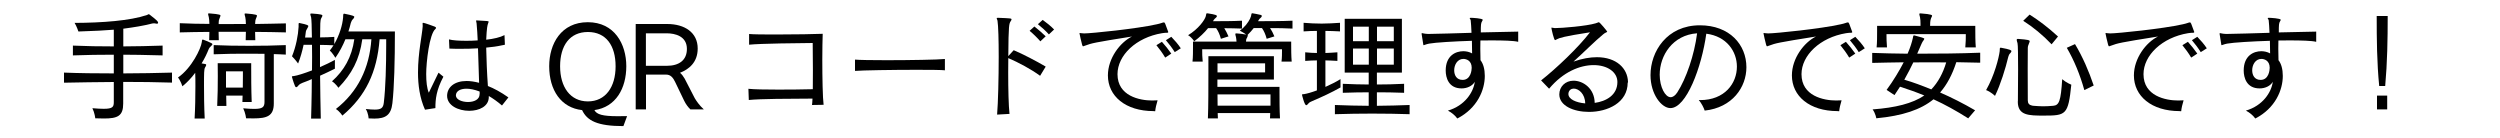
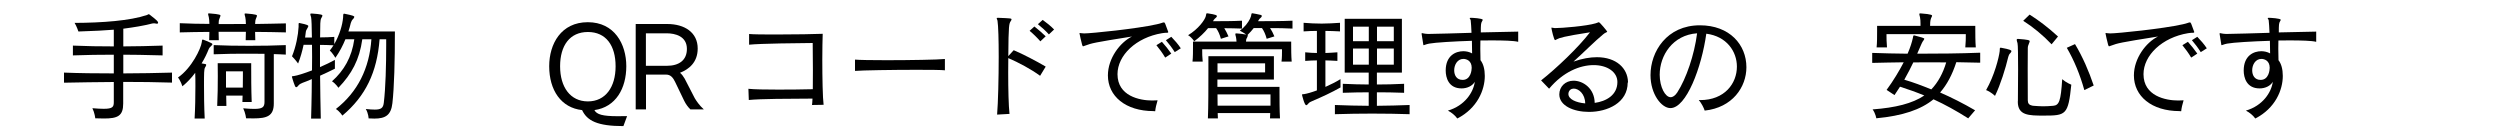
<svg xmlns="http://www.w3.org/2000/svg" id="b" viewBox="0 0 250 13.75">
  <defs>
    <style>.d{fill:none;}</style>
  </defs>
  <g id="c">
    <rect class="d" width="250" height="13.75" />
    <path d="M17.19,8.26c-1.51-.05-3.2-.07-4.87-.07v2.17c0,1.24-.56,1.49-1.93,1.49-.25,0-.54-.01-.86-.02,0,0-.06-.54-.29-1.01.47.04.84.06,1.13.06.91,0,1.01-.2,1.01-.67v-2.01c-1.74.01-3.48.04-4.98.07v-1.01c1.5.06,3.24.08,4.98.08v-1.87c-1.36,0-2.72.02-4.09.07v-.98c1.34.06,2.71.08,4.09.08v-1.67c-1.12.08-1.66.12-3.54.18,0,0-.16-.5-.38-.86,2.77-.01,5.56-.22,7.24-.79.07-.02.12-.08.17-.08.02,0,.04,0,.06.02.82.62.88.73.88.83,0,.06-.04.1-.11.1h-.05c-.11-.02-.18-.04-.25-.04-.06,0-.11.01-.18.02-.83.22-1.82.38-2.89.52v1.77c1.27,0,2.59-.04,3.93-.08v.98c-1.39-.05-3.53-.07-3.93-.07v1.87c1.66,0,3.35-.04,4.87-.08v1.01Z" />
    <path d="M19.46,11.84c.06-1,.08-2.21.08-3.21,0-.53,0-1-.02-1.35-.38.52-.83.98-1.28,1.35,0,0-.16-.52-.44-.88,1.37-.95,2.29-2.88,2.38-3.54.02-.17.02-.25.08-.25.02,0,.05,0,.07.01.32.11.56.22.8.34.07.04.11.07.11.11,0,.05-.04.1-.11.16-.14.13-.23.25-.25.31h0c-.18.46-.42.96-.72,1.45.11.02.23.04.35.06.08.01.11.05.11.1,0,.06-.05.14-.11.24-.11.17-.11.6-.11,1.8,0,.91.01,2.12.07,3.31h-1.01ZM28.59,3.24c-1.07-.02-1.97-.05-3.08-.05.01.24.01.5.02.83h-.96c.01-.25.02-.55.02-.84h-2.73c.01.25.01.52.02.84h-.96c.01-.25.02-.54.02-.83-1.07.01-1.96.02-2.96.05v-.92c.52.01.98.04,1.46.05.49.01.97.01,1.5.02-.01-.29-.02-.53-.06-.68-.04-.16-.07-.25-.07-.31,0-.05.02-.06.1-.06h.04c1.1.08,1.1.17,1.1.22,0,.06-.04.13-.08.24-.08.18-.1.28-.1.47v.14c.72,0,2,0,2.72-.01-.01-.29-.02-.54-.06-.68-.04-.16-.07-.25-.07-.31,0-.05.02-.06.1-.06h.04c1.06.08,1.1.16,1.1.23,0,.05-.04.12-.08.23-.08.18-.1.32-.1.48v.11c1.09-.01,1.99-.04,3.07-.06v.92ZM26.46,5.38c-.72-.01-1.34-.01-1.98-.01-.92,0-1.86.01-3.11.06v-.92c1.06.05,2.3.07,3.55.07s2.54-.02,3.66-.07v.95c-.38-.01-.79-.05-1.2-.05v4.94c0,1.25-.68,1.49-2.03,1.49-.23,0-.48,0-.74-.01,0,0-.06-.53-.29-1,.46.04.82.06,1.1.06.82,0,1.03-.17,1.03-.7v-4.81ZM24.24,10.2c.01-.22.01-.43.02-.64h-1.64c0,.34.01.68.02,1.03h-.92c.05-.95.06-2.11.06-2.99,0-.74-.01-1.28-.01-1.28h3.35v.47c0,.74,0,2.19.05,3.41h-.92ZM24.29,7.13h-1.69v1.63h1.68c.01-.48.01-.89.01-1.18v-.46Z" />
    <path d="M31.11,11.84s.07-2.29.07-3.93c-.36.16-.67.28-.92.37-.16.06-.31.14-.41.26-.08.11-.16.18-.23.18-.05,0-.1-.05-.13-.14-.16-.38-.3-.9-.3-.9,0-.06.06-.07.22-.08.3-.04,1.01-.26,1.79-.56.01-.46.01-.91.01-1.34s0-.84-.01-1.22h-.84c-.13.62-.31,1.27-.55,1.87,0,0-.3-.42-.61-.72.4-.96.62-2.13.66-2.95v-.26c0-.07.01-.12.06-.12h.02c.86.17.89.25.89.3s-.02.12-.08.2c-.11.18-.16.29-.17.41-.02.17-.05.35-.07.54h.68c-.01-1.09-.04-1.85-.08-2.03-.04-.14-.08-.24-.08-.3,0-.05.04-.07.11-.07h.02c1.01.07,1.08.13,1.08.22,0,.06-.05.14-.11.24-.08.13-.08.35-.1.54,0,.16-.01.67-.02,1.39.48,0,1-.02,1.42-.05v.72c.52-.9.82-1.92.88-2.66.01-.2-.01-.38.1-.38h.02c.89.18,1,.24,1,.32,0,.06-.05.14-.11.2-.12.1-.2.28-.24.41-.07.29-.14.56-.24.85h4.65c0,2.93-.07,5.6-.25,7.17-.13,1.18-.68,1.54-1.8,1.54-.17,0-.37-.01-.58-.02,0,0-.01-.48-.28-.94.37.04.66.06.9.06.65,0,.84-.18.9-.68.18-1.46.24-3.77.24-5.75v-.6h-.66c-.26,3.3-1.39,5.67-3.72,7.63,0,0-.26-.41-.65-.66,2.18-1.7,3.35-4.07,3.55-6.97h-.91c-.28,2.04-1.06,3.47-2.39,4.85,0,0-.25-.4-.64-.65,1.2-1.07,1.98-2.41,2.23-4.2h-.89c-.25.61-.56,1.22-1,1.85,0,0-.3-.5-.56-.73.14-.17.26-.34.37-.52-.4-.02-.91-.04-1.35-.04v2.22c.55-.24,1.08-.49,1.49-.72v.88c-.5.25-1.01.49-1.48.7.01,1.43.04,2.95.07,4.29h-.97Z" />
-     <path d="M42.5,10.97c-.53-1.18-.7-2.48-.7-3.72,0-1.98.42-3.79.47-4.63v-.04c0-.08-.01-.17-.01-.23,0-.05.01-.07.06-.07.13,0,1.07.35,1.15.38.1.04.13.08.13.13,0,.04-.02.07-.06.11-.6.49-.92,3.31-.92,4.5,0,.76.07,1.43.26,1.87l.97-2,.49.4c-.71,1.34-.8,2.24-.8,3.14l-1.04.16ZM50.2,10.55c-.44-.38-.91-.71-1.32-.95v.1c0,.94-.96,1.38-1.96,1.38-1.09,0-2.21-.53-2.21-1.5h0c.01-.86.73-1.48,1.95-1.48.37,0,.79.06,1.25.18-.05-1.09-.06-2.47-.11-3.45-.56.04-1.14.05-1.7.05-.4,0-.79,0-1.16-.02l-.04-.92c.37.1,1.01.14,1.74.14.36,0,.74-.01,1.13-.04-.02-.56-.06-1.12-.11-1.7-.01-.11-.05-.2-.05-.25,0-.04.01-.05.05-.05h.01c1.13.06,1.19.06,1.19.13,0,.04-.02.1-.05.17-.07.19-.13.42-.19,1.63.74-.08,1.42-.24,1.83-.46l.04.96c-.1.02-.19.05-.29.06-.48.11-1.02.18-1.58.23.02,1.08.08,2.63.17,3.84.59.23,1.3.61,2.05,1.14l-.65.82ZM47.97,9.38c0-.07-.01-.14-.01-.23-.5-.19-.95-.28-1.31-.28-.65,0-1.04.26-1.06.65v.02c0,.42.61.66,1.21.66s1.16-.24,1.16-.78v-.05Z" />
    <path d="M62.34,12.61c-2.59,0-3.63-.53-4.13-1.6-2.1-.23-3.29-1.99-3.29-4.39,0-2.23,1.19-4.4,3.86-4.4s3.85,2.19,3.85,4.4-1.04,4.09-3.19,4.39c.23.44.83.61,2.33.61.28,0,.59,0,.94-.01l-.37,1ZM61.56,6.63c0-2.08-.96-3.43-2.77-3.43s-2.78,1.35-2.78,3.43,1.02,3.51,2.78,3.51,2.77-1.43,2.77-3.51Z" />
    <path d="M69.04,10.94c-.23-.22-.46-.53-.62-.86l-.92-1.91c-.19-.38-.42-.71-.89-.71h-2.01v3.48h-1.03V2.4h3.15c1.75,0,3.05.85,3.05,2.45,0,1.4-.89,2.08-1.77,2.43.18.14.35.38.47.59l1,1.94c.17.29.47.73.91,1.13h-1.32ZM66.69,6.58c1.2,0,2-.55,2-1.69,0-1.26-1.15-1.56-2.03-1.56h-2.07v3.25h2.1Z" />
    <path d="M81.2,10.52c.02-.17.04-.38.05-.66-2.33.01-5.25.02-6.37.14l-.04-1.12c.56.06,1.69.08,2.99.08,1.12,0,2.35-.01,3.45-.04.01-.59.01-1.25.01-1.9,0-1.06-.01-2.09-.02-2.72-1.24.01-5.28.05-6.36.17v-1.07c.41.04,1.44.05,2.6.05,1.91,0,4.19-.04,4.76-.07-.02.6-.04,1.56-.04,2.59,0,1.81.04,3.84.13,4.51l-1.18.02Z" />
    <path d="M94.51,7.03c-.37-.04-1.5-.05-2.83-.05-2.4,0-5.49.05-6.18.11v-1.13c.4.04,1.67.06,3.14.06,2.34,0,5.19-.05,5.85-.12v1.13Z" />
    <path d="M99.71,11.46c.1-1.19.16-3.67.16-5.8,0-1.64-.04-3.09-.12-3.59-.01-.08-.08-.18-.08-.23,0-.04.02-.06.11-.06h.02c1.31.05,1.35.06,1.35.16,0,.04-.02.1-.08.18-.16.25-.22.35-.24,3.49l.54-.59c.91.38,2.25,1.08,3.2,1.64l-.56.92c-.88-.65-2.17-1.34-3.18-1.77,0,.47-.01.95-.01,1.44,0,1.67.04,3.33.13,4.14l-1.24.07ZM104.04,4.14c-.31-.36-.72-.76-1.08-1.06l.48-.43c.36.28.79.65,1.13.98l-.53.5ZM104.89,3.44c-.32-.35-.72-.72-1.1-1.02l.48-.43c.36.26.82.62,1.14.96l-.52.49Z" />
    <path d="M115.36,11.11c-2.81,0-4.57-1.5-4.57-3.57,0-1.7,1.21-3.3,2.41-3.89-3.84.61-4.03.67-4.68.91-.11.04-.17.07-.2.07-.06,0-.07-.05-.11-.16-.07-.26-.26-1.06-.26-1.13,0-.02.01-.04.04-.04.06,0,.19.04.41.04h.05c.67,0,5.23-.46,7.22-.91.41-.08.6-.19.71-.19s.12.05.44.94v.04c0,.1-.18.02-.62.1-2.59.43-4.45,2.21-4.45,4.1,0,2.18,2.21,2.63,3.47,2.63.18,0,.36-.01.54-.02-.11.34-.22.82-.24,1.09h-.14ZM116.52,5.76c-.24-.41-.58-.88-.88-1.24l.55-.34c.31.34.66.78.94,1.18l-.61.4ZM117.48,5.22c-.25-.4-.58-.84-.89-1.2l.54-.34c.31.32.7.76.95,1.15l-.6.38Z" />
    <path d="M122.09,3.88c-.12-.44-.26-.76-.48-1.07h-.8c-.37.46-.84.91-1.39,1.32,0,0-.22-.38-.61-.61,1.03-.62,1.67-1.52,1.77-1.9.06-.2.02-.29.12-.29h.04c.88.13.95.2.95.29,0,.05-.04.11-.11.16-.2.17-.22.25-.28.34.79,0,1.99,0,2.9-.05v.79c-.55-.02-1.17-.04-1.77-.04.14.24.29.5.42.82l-.76.24ZM128.15,6.17c.05-.38.05-.85.05-1.08v-.16h-7.98v.14c0,.22,0,.66.05,1.09h-1.02c.05-.44.05-1.08.05-1.51v-.49h4.35c-.01-.16-.02-.31-.05-.44-.04-.16-.07-.26-.07-.32,0-.04.02-.06.1-.06h.04c.23.01.7.07.95.12-.12-.11-.46-.29-.64-.4.5-.34.84-.82,1.02-1.18.04-.1.07-.19.1-.26.06-.2.02-.29.12-.29h.04c.24.04.56.1.8.16.08.01.12.06.12.12,0,.05-.04.11-.11.17-.19.14-.23.29-.26.34.88,0,2.37,0,3.44-.05v.79c-.66-.04-1.5-.05-2.24-.05.16.24.3.52.43.83l-.77.24c-.12-.44-.26-.76-.47-1.07h-.83c-.17.22-.36.44-.61.68.02.01.02.04.02.06,0,.06-.04.14-.08.23-.1.16-.08.2-.1.38h4.52v.26c0,.41,0,1.2.05,1.74h-1.02ZM127,11.84c.01-.16.02-.35.02-.53h-5.25c0,.18.01.37.02.53h-1c.05-1.14.05-3.15.05-4.58v-1.64h6.55v2.33h-5.65v.74h6.21v.44c0,.68,0,1.98.05,2.71h-1.01ZM126.51,6.33h-4.76v.91h4.76v-.91ZM127.05,9.44h-5.3c0,.36,0,.74.01,1.13h5.29v-1.13Z" />
    <path d="M134.06,8.74c-.92.52-1.9.97-2.82,1.36-.17.07-.3.13-.4.25-.08.11-.16.17-.22.17-.18,0-.42-1.03-.42-1.04,0-.06.06-.06.22-.07.26-.04.73-.17,1.27-.37v-3c-.37,0-.74.02-1.17.05v-.86c.22.01.41.04.61.05.19.01.38.01.56.02v-2.21c-.44,0-.89.02-1.33.05v-.86c.6.05,1.2.08,1.81.08s1.22-.04,1.83-.08v.86c-.49-.02-.98-.05-1.46-.05v2.21c.37-.01.76-.04,1.2-.07v.86c-.44-.02-.83-.05-1.2-.05v2.65c.53-.24,1.07-.5,1.51-.78v.84ZM140.98,11.42c-1.19-.04-2.46-.06-3.77-.06-1.21,0-2.47.02-3.72.06v-.92c1.12.05,2.29.07,3.38.08v-1.35c-.8,0-1.67.02-2.59.05v-.9c.47.01.91.04,1.34.05.43.01.85.01,1.25.02v-1.19h-2.4V1.88h5.72v5.38h-2.5v1.19c.84,0,1.7-.02,2.72-.07v.9c-1.02-.04-1.9-.05-2.72-.05v1.35c1.13-.01,2.23-.04,3.27-.08v.92ZM136.88,2.67h-1.58v1.45h1.58v-1.45ZM136.88,4.85h-1.58v1.62h1.58v-1.62ZM139.38,2.67h-1.68v1.45h1.68v-1.45ZM139.38,4.85h-1.68v1.62h1.68v-1.62Z" />
    <path d="M151.81,4.18c-.44-.11-1.46-.14-2.69-.14-.35,0-.71.01-1.08.01,0,.26-.01.55-.01.83,0,.4.01.79.02,1.14.28.35.43.91.43,1.57,0,1.4-.74,3.23-2.75,4.26-.2-.28-.55-.59-.94-.79,1.68-.49,2.55-1.82,2.69-2.88-.24.41-.76.66-1.32.66-1.32,0-1.59-1.1-1.59-1.79,0-1.5,1.01-1.93,1.76-1.93.3,0,.61.07.88.22,0-.25-.01-.73-.02-1.26-1.71.05-3.69.17-4.27.28-.36.07-.49.16-.55.16-.02,0-.02-.01-.04-.05-.05-.28-.13-.78-.17-1.08v-.04s.01-.04.04-.04c.06,0,.23.07.56.08h.25c.82,0,2.49-.07,4.14-.11-.02-.52-.05-.97-.08-1.24-.01-.1-.1-.17-.1-.22,0-.02.02-.04.1-.04h.04c.12,0,1.16.05,1.16.2,0,.04-.02.08-.06.14-.12.19-.13.36-.13,1.12,1.56-.04,2.76-.05,3.74-.08v1.01ZM147.17,6.78c0-.74-.56-.89-.83-.89-.59,0-.92.58-.92,1.14,0,.49.24.96.84.96.82,0,.91-.98.91-1.21Z" />
    <path d="M162.77,8.25c0,2.04-2.03,2.94-3.87,2.94-1.55,0-2.97-.62-2.97-1.75,0-.77.6-1.37,1.42-1.37.97,0,2.1.78,2.12,2.22,1.15-.16,2.27-.78,2.27-2.09,0-1-1.01-1.69-2.37-1.69s-3.04.66-4.46,2.36l-.8-.83c1.51-1.19,3.73-3.29,4.89-4.81-2.64.41-3.06.56-3.32.7-.08.05-.13.08-.17.08-.12,0-.34-1.03-.36-1.16-.01-.02-.01-.04-.01-.05,0-.02.01-.04.04-.04.05,0,.17.05.32.05.67,0,3.15-.2,4.07-.48.2-.05.26-.11.31-.11.11,0,.84.91.84.94,0,.08-.18.07-.41.28-.83.68-1.93,1.8-2.96,2.72.88-.31,1.66-.44,2.34-.44,1.96,0,3.07,1.12,3.11,2.46v.07ZM157.38,8.86c-.25,0-.47.14-.53.43-.01.04-.01.07-.01.11,0,.52.76.86,1.68.94-.01-.96-.66-1.48-1.14-1.48Z" />
    <path d="M170.01,10.01c2.46,0,3.68-1.67,3.68-3.35,0-1.51-1.02-3.03-3.06-3.29-.47,3.38-2,7.44-3.59,7.44-.88,0-1.99-1.38-1.99-3.3,0-2.35,1.63-4.98,4.94-4.98,2.97,0,4.65,1.94,4.65,4.19,0,2-1.4,4.04-4.17,4.34-.11-.32-.31-.71-.59-1.06h.12ZM165.97,7.47c0,1.25.56,2.25,1.09,2.25.23,0,.46-.16.67-.48.89-1.37,1.71-3.77,1.98-5.91-2.45.17-3.74,2.23-3.74,4.14Z" />
-     <path d="M183.76,11.11c-2.81,0-4.57-1.5-4.57-3.57,0-1.7,1.21-3.3,2.41-3.89-3.84.61-4.03.67-4.68.91-.11.04-.17.07-.2.07-.06,0-.07-.05-.11-.16-.07-.26-.26-1.06-.26-1.13,0-.02.01-.04.04-.04.06,0,.19.04.41.04h.05c.67,0,5.23-.46,7.22-.91.41-.08.6-.19.71-.19s.12.05.44.94v.04c0,.1-.18.02-.62.1-2.59.43-4.45,2.21-4.45,4.1,0,2.18,2.21,2.63,3.47,2.63.18,0,.36-.01.54-.02-.11.34-.22.82-.24,1.09h-.14ZM184.92,5.76c-.24-.41-.58-.88-.88-1.24l.55-.34c.31.34.66.78.94,1.18l-.61.4ZM185.88,5.22c-.25-.4-.58-.84-.89-1.2l.54-.34c.31.32.7.76.95,1.15l-.6.38Z" />
    <path d="M196.83,11.84c-1.2-.76-2.34-1.39-3.48-1.91-1.26,1.03-3.07,1.65-5.72,1.9,0,0-.08-.5-.37-.89,2.29-.17,3.98-.59,5.17-1.39-.77-.32-1.61-.62-2.43-.88-.17.26-.35.54-.55.84l-.79-.52c.66-.89,1.27-1.91,1.71-2.76-1.08.01-2.18.04-3.15.06v-1c1.12.04,2.33.07,3.54.08.28-.64.44-1.18.52-1.55.04-.2.04-.28.12-.28.01,0,.04,0,.07.01q.96.24.96.32c0,.06-.05.14-.13.24-.07.1-.11.16-.58,1.26,2.12,0,4.33-.02,6.3-.1v1c-.77-.02-1.57-.04-2.39-.05-.4,1.24-.93,2.24-1.62,3.03,1.12.49,2.3,1.08,3.5,1.78l-.67.78ZM196.53,4.74c.05-.49.05-.96.05-1.19v-.14h-7.93v.14c0,.22,0,.67.05,1.19h-1.04c.05-.44.05-1.13.05-1.61v-.54h4.34v-.22c0-.24-.01-.47-.05-.65-.04-.16-.07-.26-.07-.32,0-.04.02-.06.1-.06h.04c1.14.08,1.14.19,1.14.23,0,.06-.05.14-.1.24-.1.24-.1.59-.1.78h4.52v.29c0,.46,0,1.32.05,1.86h-1.04ZM192.99,6.23c-.55,0-1.1,0-1.66.01-.25.53-.54,1.09-.9,1.73.9.26,1.79.6,2.7.97.66-.68,1.18-1.63,1.49-2.7-.53-.01-1.08-.01-1.63-.01Z" />
    <path d="M200.09,4.77c.94.17,1.05.26,1.05.34,0,.05-.02.1-.08.17-.16.16-.19.26-.23.4-.28,1.18-.79,2.81-1.33,3.91,0,0-.4-.4-.89-.58.83-1.45,1.28-3.23,1.36-3.9.02-.24-.02-.34.1-.34h.02ZM201.79,10.13c.01-.53.02-1.91.02-3.19s-.01-2.48-.06-2.63c-.04-.14-.08-.25-.08-.32,0-.06.04-.1.11-.1h.02c1,.07,1.17.13,1.17.23,0,.06-.04.13-.07.22-.08.19-.12.3-.12.48-.01.34-.01,1.18-.01,2.1,0,1.25,0,2.65.01,3.12,0,.29.13.46.43.52.04.01.08.02.13.02.32.02.64.05.96.05s.66-.02,1.01-.05c.61-.05.77-.47.91-2.66.42.36.91.55.91.55-.31,3.03-.53,3.09-2.77,3.09-1.48,0-2.58-.01-2.58-1.39v-.04ZM205.16,4.43c-.86-.91-1.86-1.73-2.84-2.35l.64-.62c.97.61,1.89,1.32,2.84,2.19l-.64.78ZM208.43,9c-.43-1.54-1.01-2.95-1.75-4.22l.82-.37c.78,1.3,1.38,2.7,1.87,4.14l-.94.46Z" />
    <path d="M217.96,11.11c-2.81,0-4.57-1.5-4.57-3.57,0-1.7,1.21-3.3,2.41-3.89-3.84.61-4.03.67-4.68.91-.11.04-.17.07-.2.07-.06,0-.07-.05-.11-.16-.07-.26-.26-1.06-.26-1.13,0-.02.01-.04.04-.04.06,0,.19.04.41.04h.05c.67,0,5.23-.46,7.22-.91.41-.08.6-.19.71-.19s.12.05.44.94v.04c0,.1-.18.02-.62.1-2.59.43-4.45,2.21-4.45,4.1,0,2.18,2.21,2.63,3.47,2.63.18,0,.36-.01.54-.02-.11.34-.22.82-.24,1.09h-.14ZM219.12,5.76c-.24-.41-.58-.88-.88-1.24l.55-.34c.31.34.66.78.94,1.18l-.61.4ZM220.08,5.22c-.25-.4-.58-.84-.89-1.2l.54-.34c.31.32.7.76.95,1.15l-.6.38Z" />
    <path d="M231.61,4.18c-.44-.11-1.46-.14-2.69-.14-.35,0-.71.01-1.08.01,0,.26-.01.55-.01.83,0,.4.01.79.02,1.14.28.35.43.91.43,1.57,0,1.4-.74,3.23-2.75,4.26-.2-.28-.55-.59-.94-.79,1.68-.49,2.55-1.82,2.69-2.88-.24.41-.75.66-1.32.66-1.32,0-1.59-1.1-1.59-1.79,0-1.5,1.01-1.93,1.76-1.93.3,0,.61.07.88.22,0-.25-.01-.73-.02-1.26-1.71.05-3.69.17-4.27.28-.36.07-.49.16-.55.16-.02,0-.02-.01-.04-.05-.05-.28-.13-.78-.17-1.08v-.04s.01-.04.04-.04c.06,0,.23.07.56.08h.25c.82,0,2.5-.07,4.14-.11-.02-.52-.05-.97-.08-1.24-.01-.1-.1-.17-.1-.22,0-.02.02-.04.1-.04h.04c.12,0,1.16.05,1.16.2,0,.04-.02.08-.06.14-.12.19-.13.36-.13,1.12,1.56-.04,2.76-.05,3.74-.08v1.01ZM226.97,6.78c0-.74-.56-.89-.83-.89-.59,0-.92.58-.92,1.14,0,.49.24.96.84.96.82,0,.91-.98.91-1.21Z" />
-     <path d="M237.92,8.6c-.23-2.34-.25-4.68-.25-7h1.1c0,2.33-.04,4.67-.25,7h-.6ZM237.7,10.94v-1.38h1.02v1.38h-1.02Z" />
  </g>
</svg>